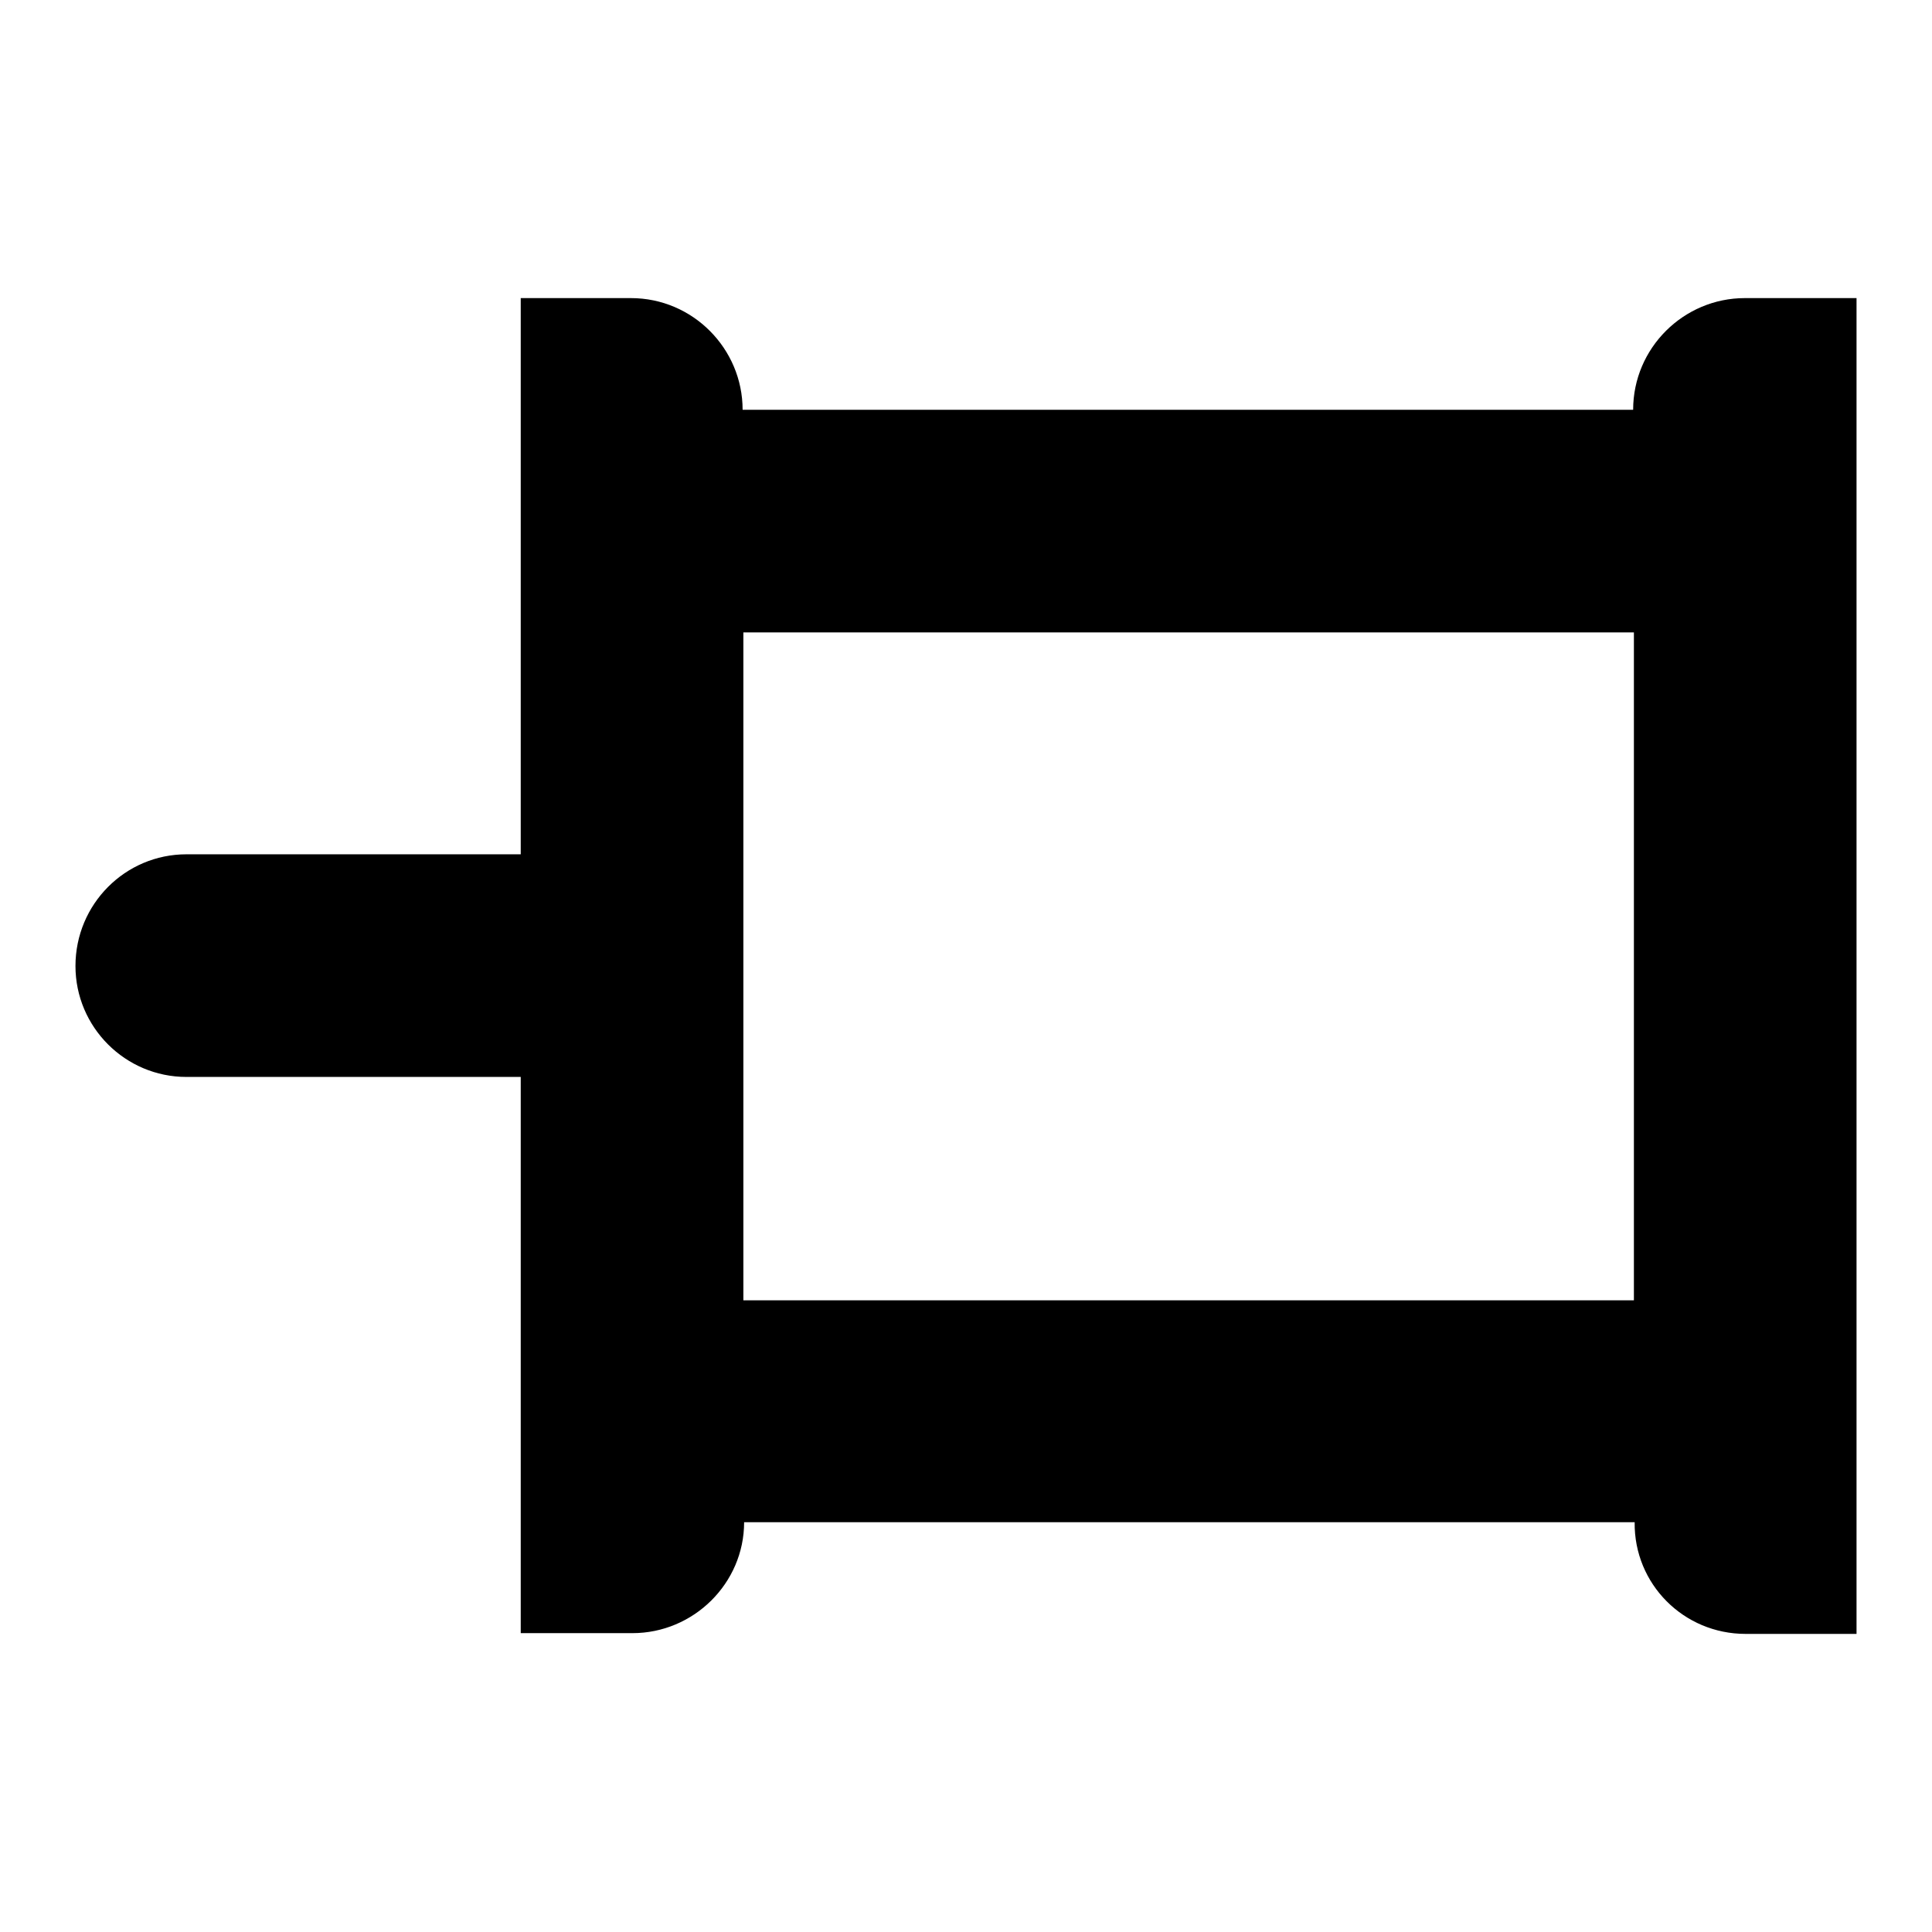
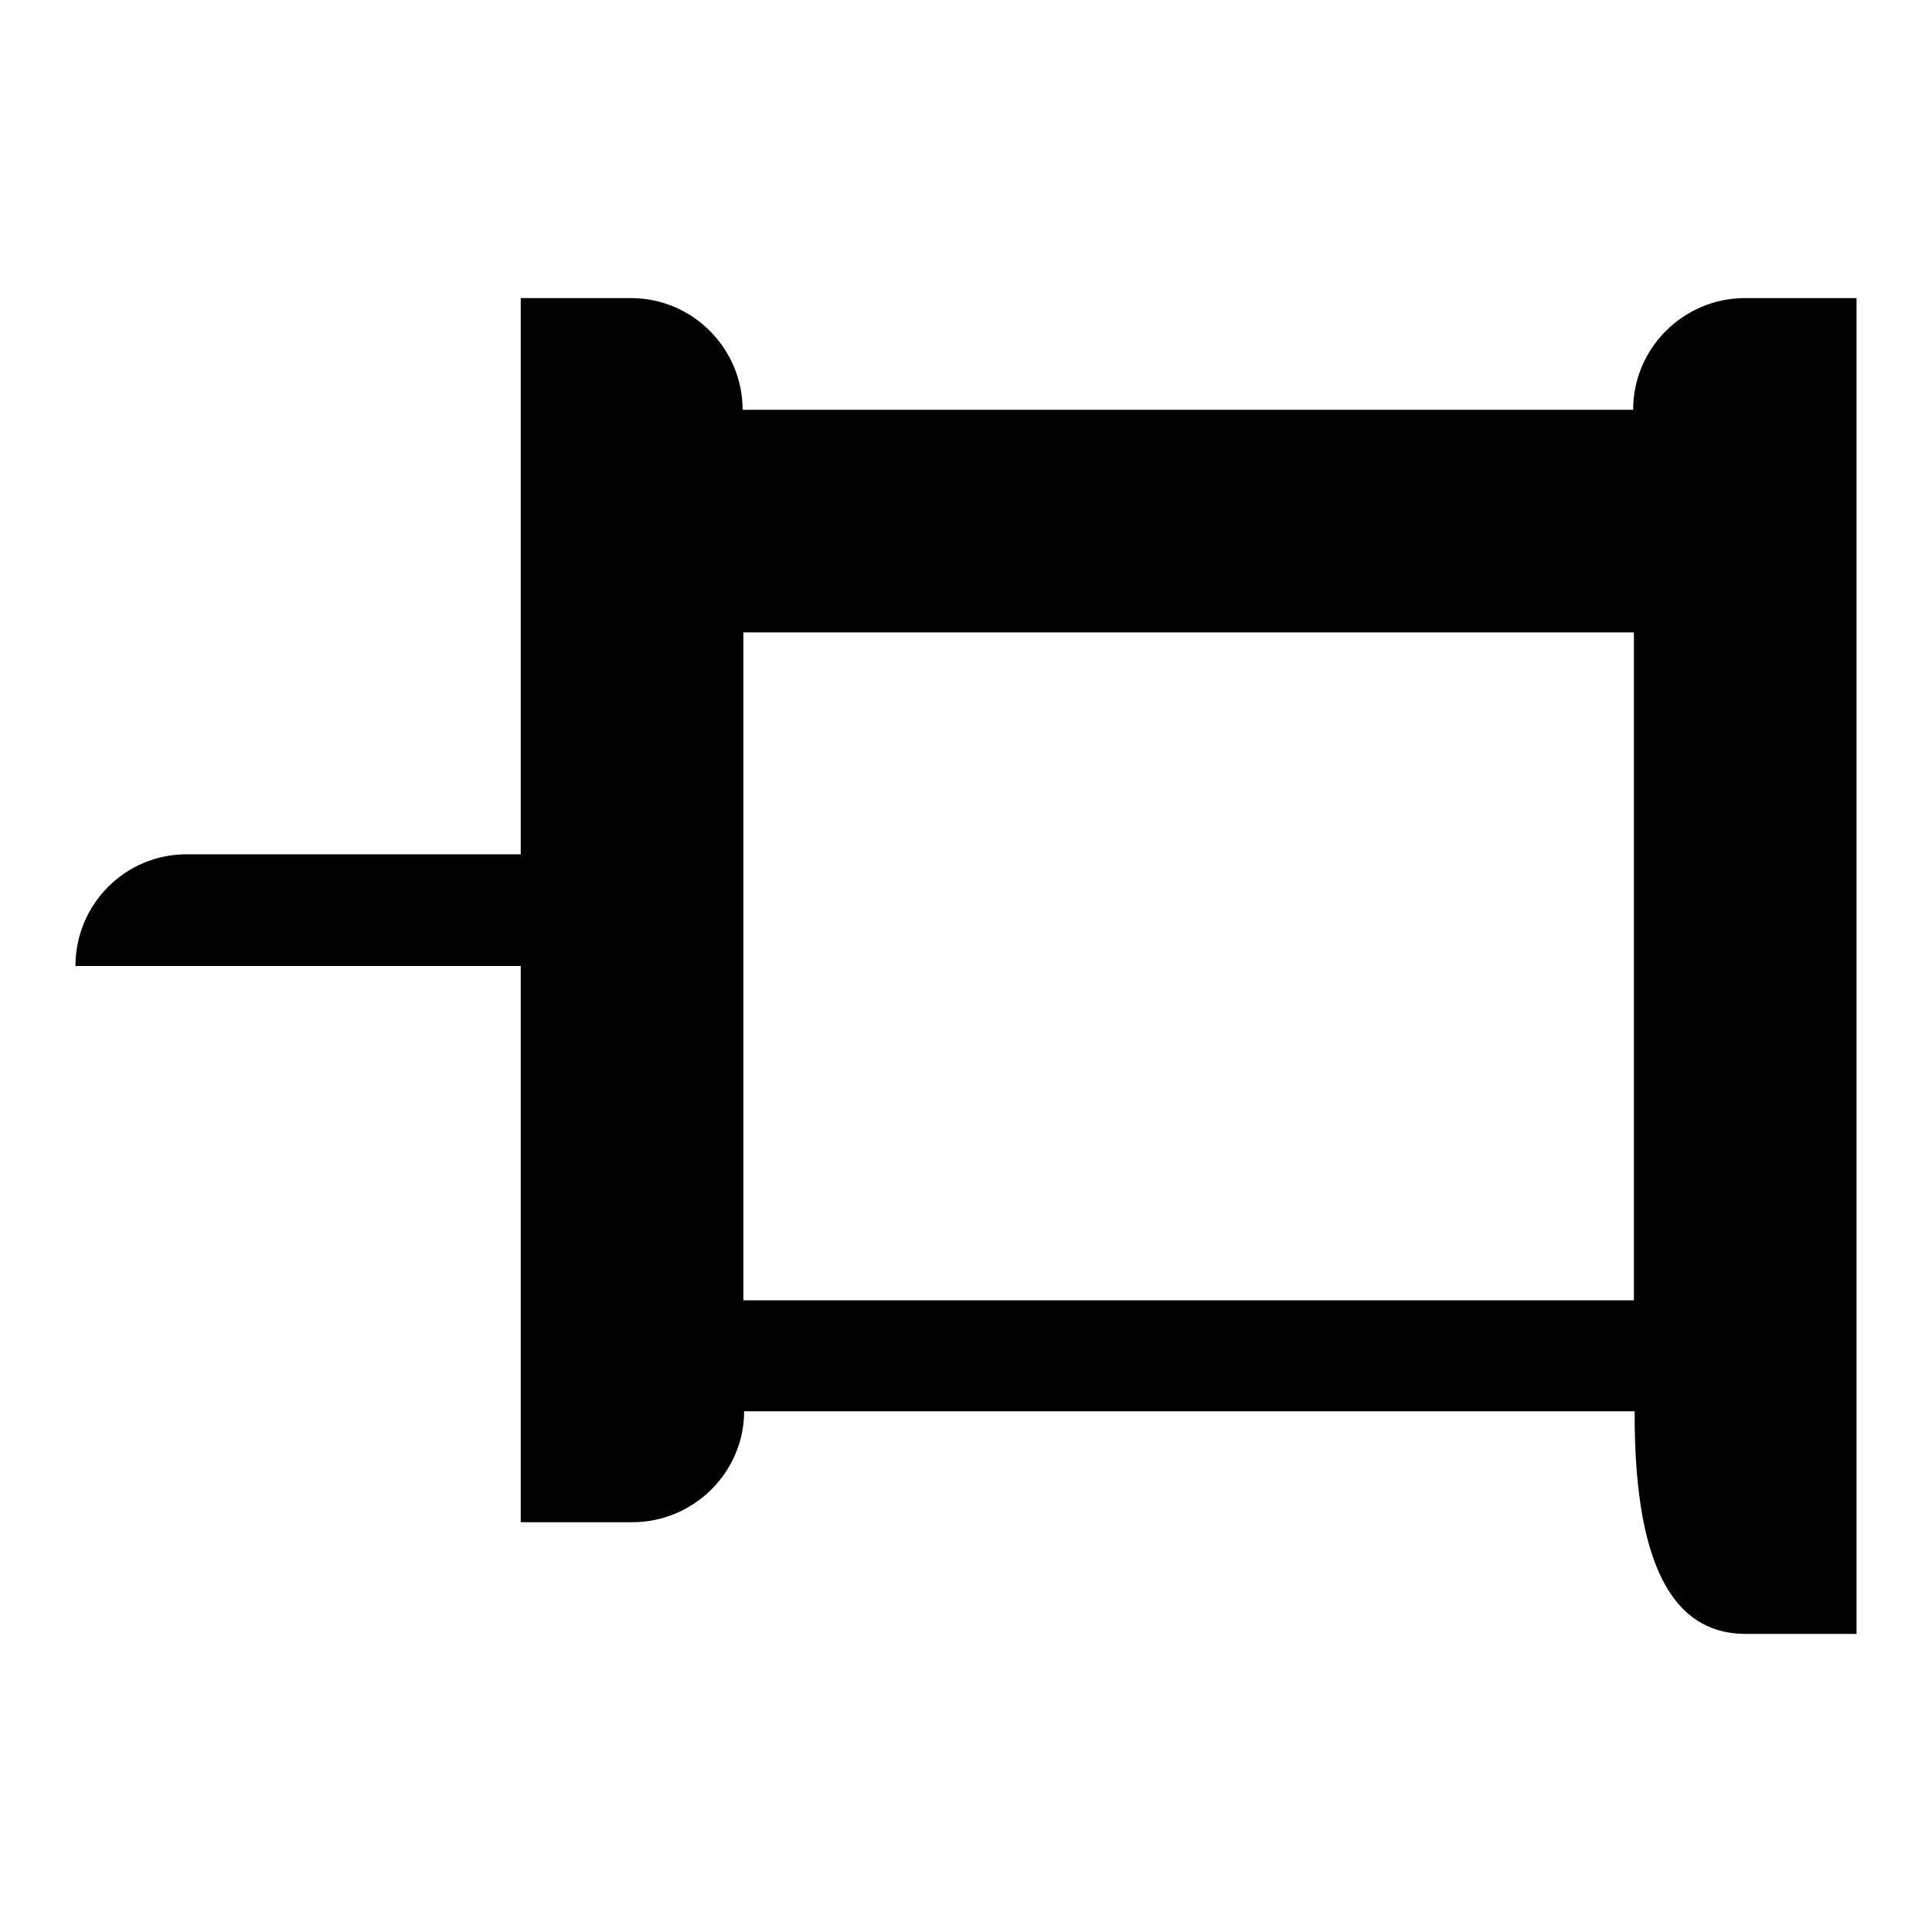
<svg xmlns="http://www.w3.org/2000/svg" version="1.1" x="0px" y="0px" viewBox="0 0 256 256" enable-background="new 0 0 256 256" xml:space="preserve">
  <g>
    <g>
-       <path fill="#000000" d="M231.3,216.5H246v-177h-14.8c-8.1,0-14.8,6.6-14.8,14.8h-118c0-8.1-6.6-14.8-14.8-14.8H69v73.7H24.7c-8.1,0-14.7,6.6-14.7,14.8c0,8.1,6.6,14.7,14.7,14.7H69v73.7h14.8c8.1,0,14.8-6.6,14.8-14.7h118C216.5,209.9,223.1,216.5,231.3,216.5L231.3,216.5z M98.5,172.3V83.8h118v88.5H98.5L98.5,172.3z" />
+       <path fill="#000000" d="M231.3,216.5H246v-177h-14.8c-8.1,0-14.8,6.6-14.8,14.8h-118c0-8.1-6.6-14.8-14.8-14.8H69v73.7H24.7c-8.1,0-14.7,6.6-14.7,14.8H69v73.7h14.8c8.1,0,14.8-6.6,14.8-14.7h118C216.5,209.9,223.1,216.5,231.3,216.5L231.3,216.5z M98.5,172.3V83.8h118v88.5H98.5L98.5,172.3z" />
    </g>
  </g>
</svg>